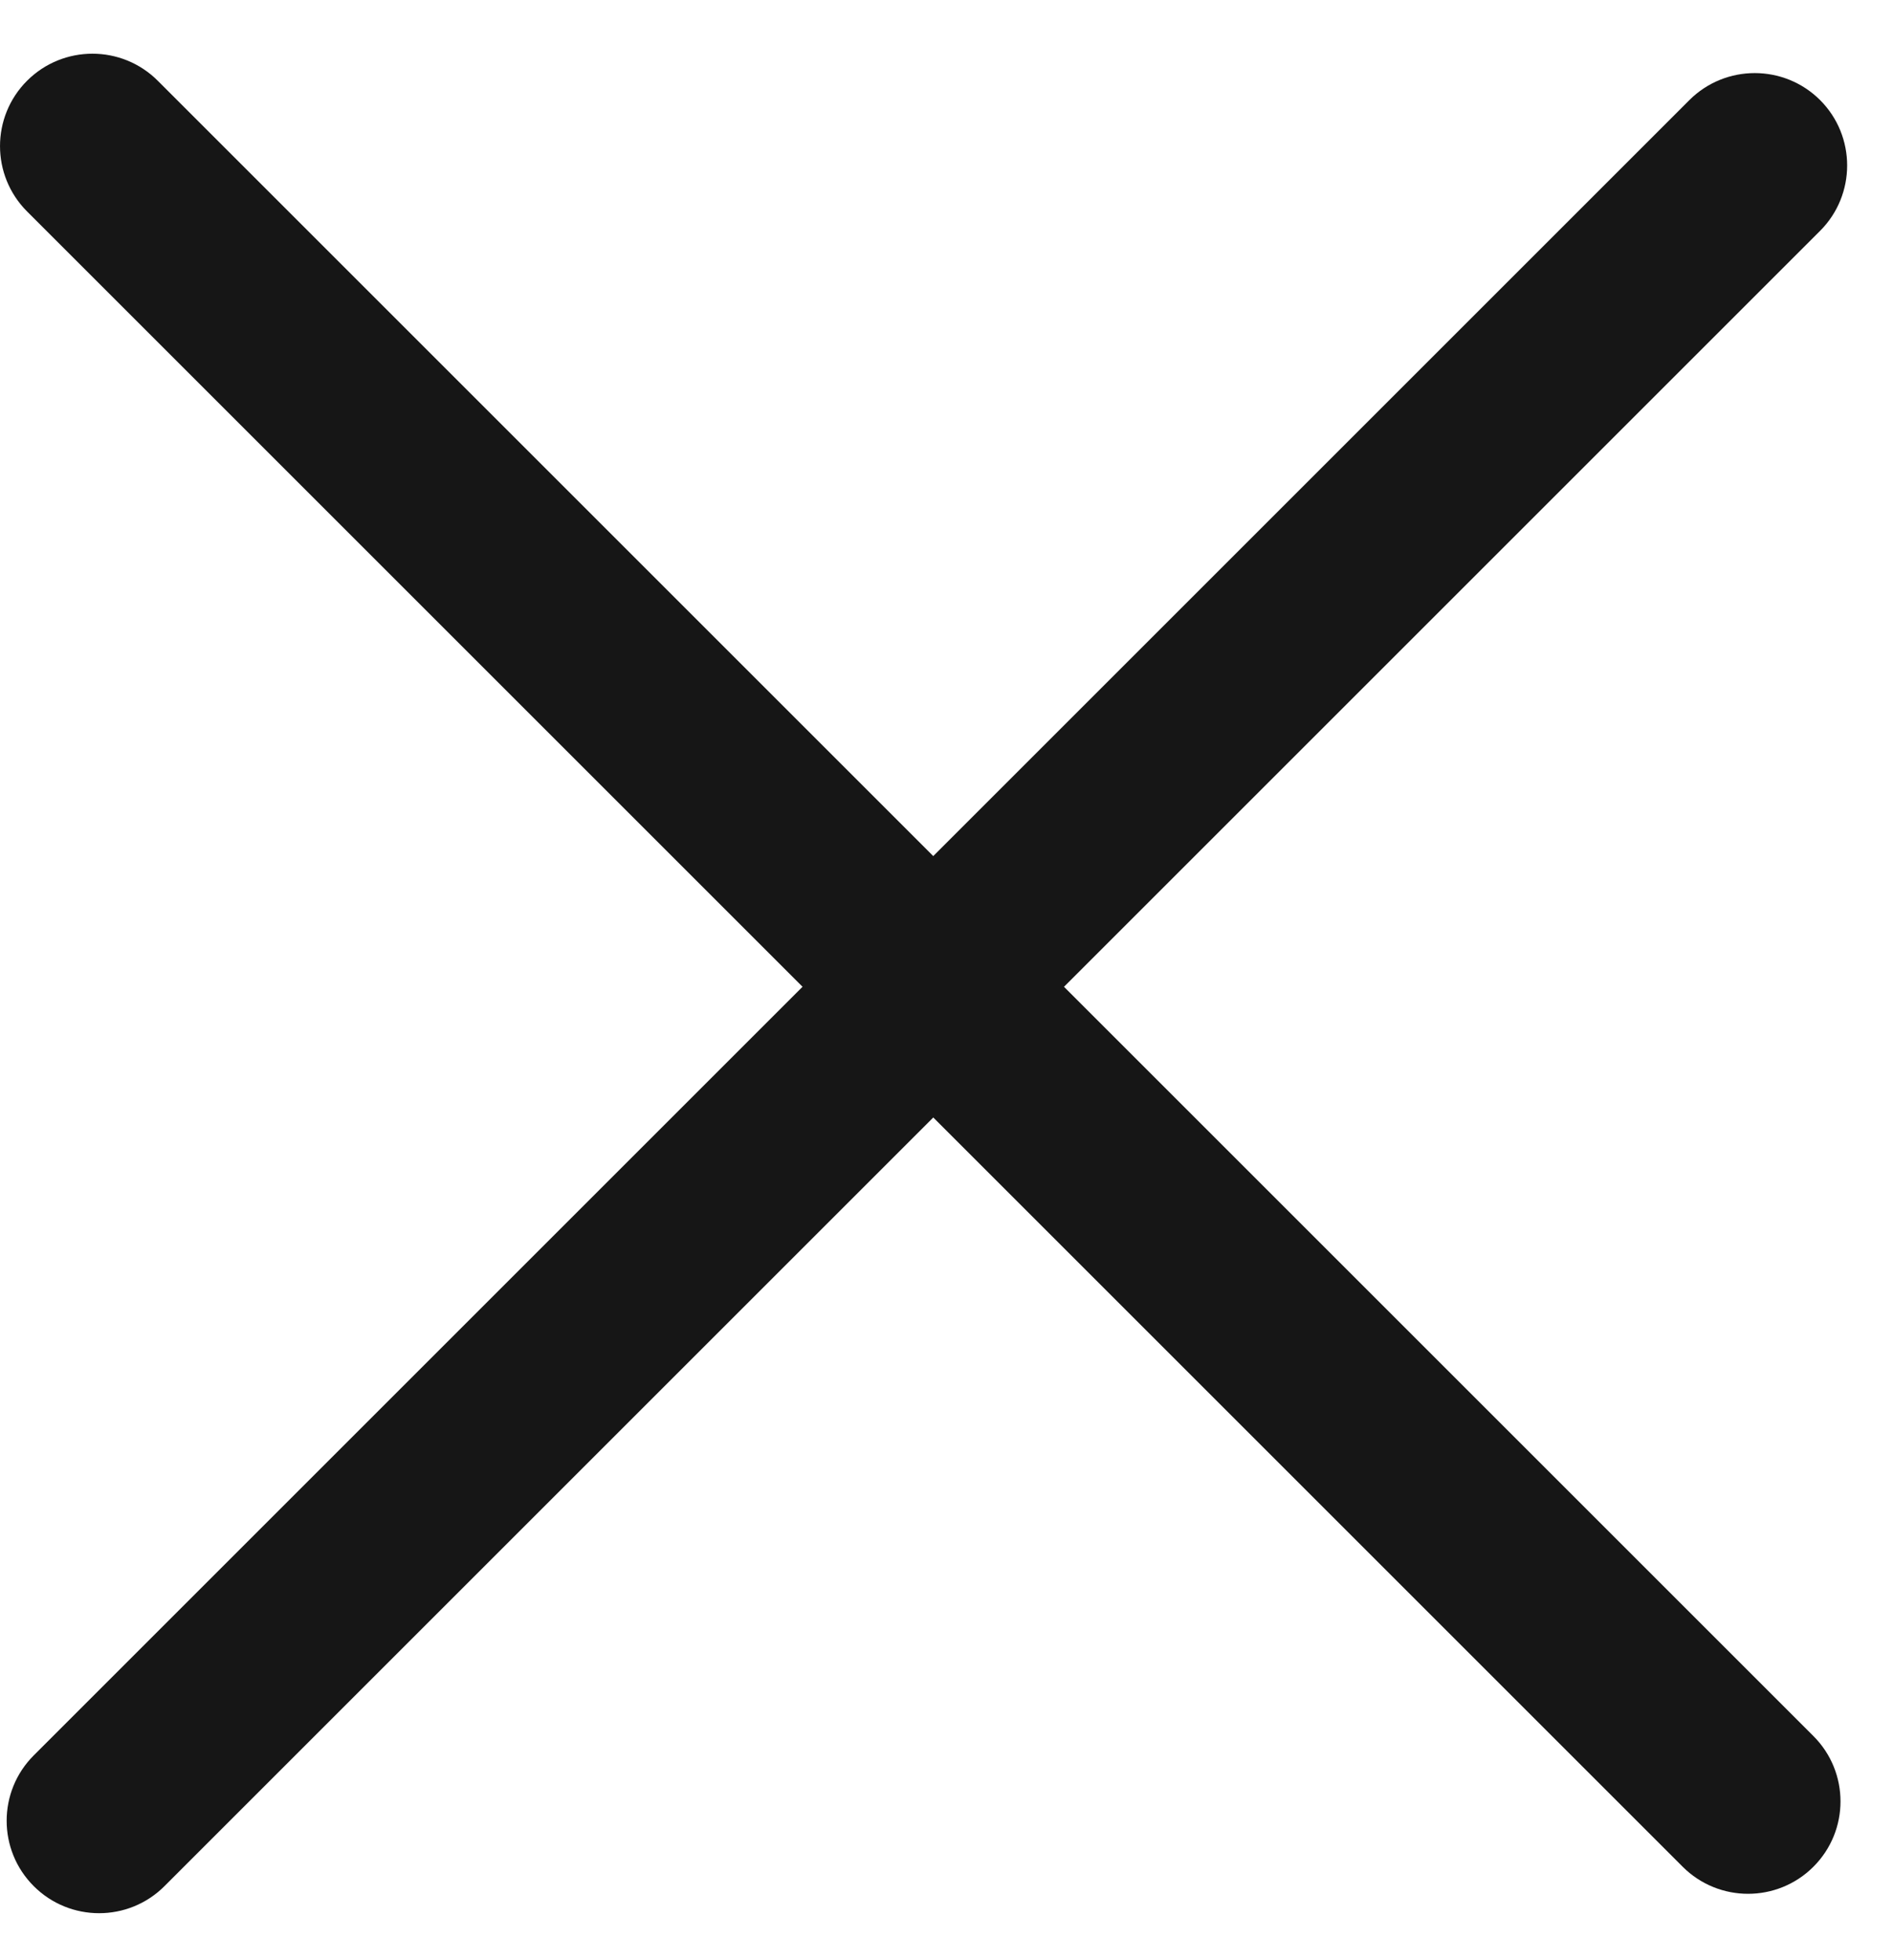
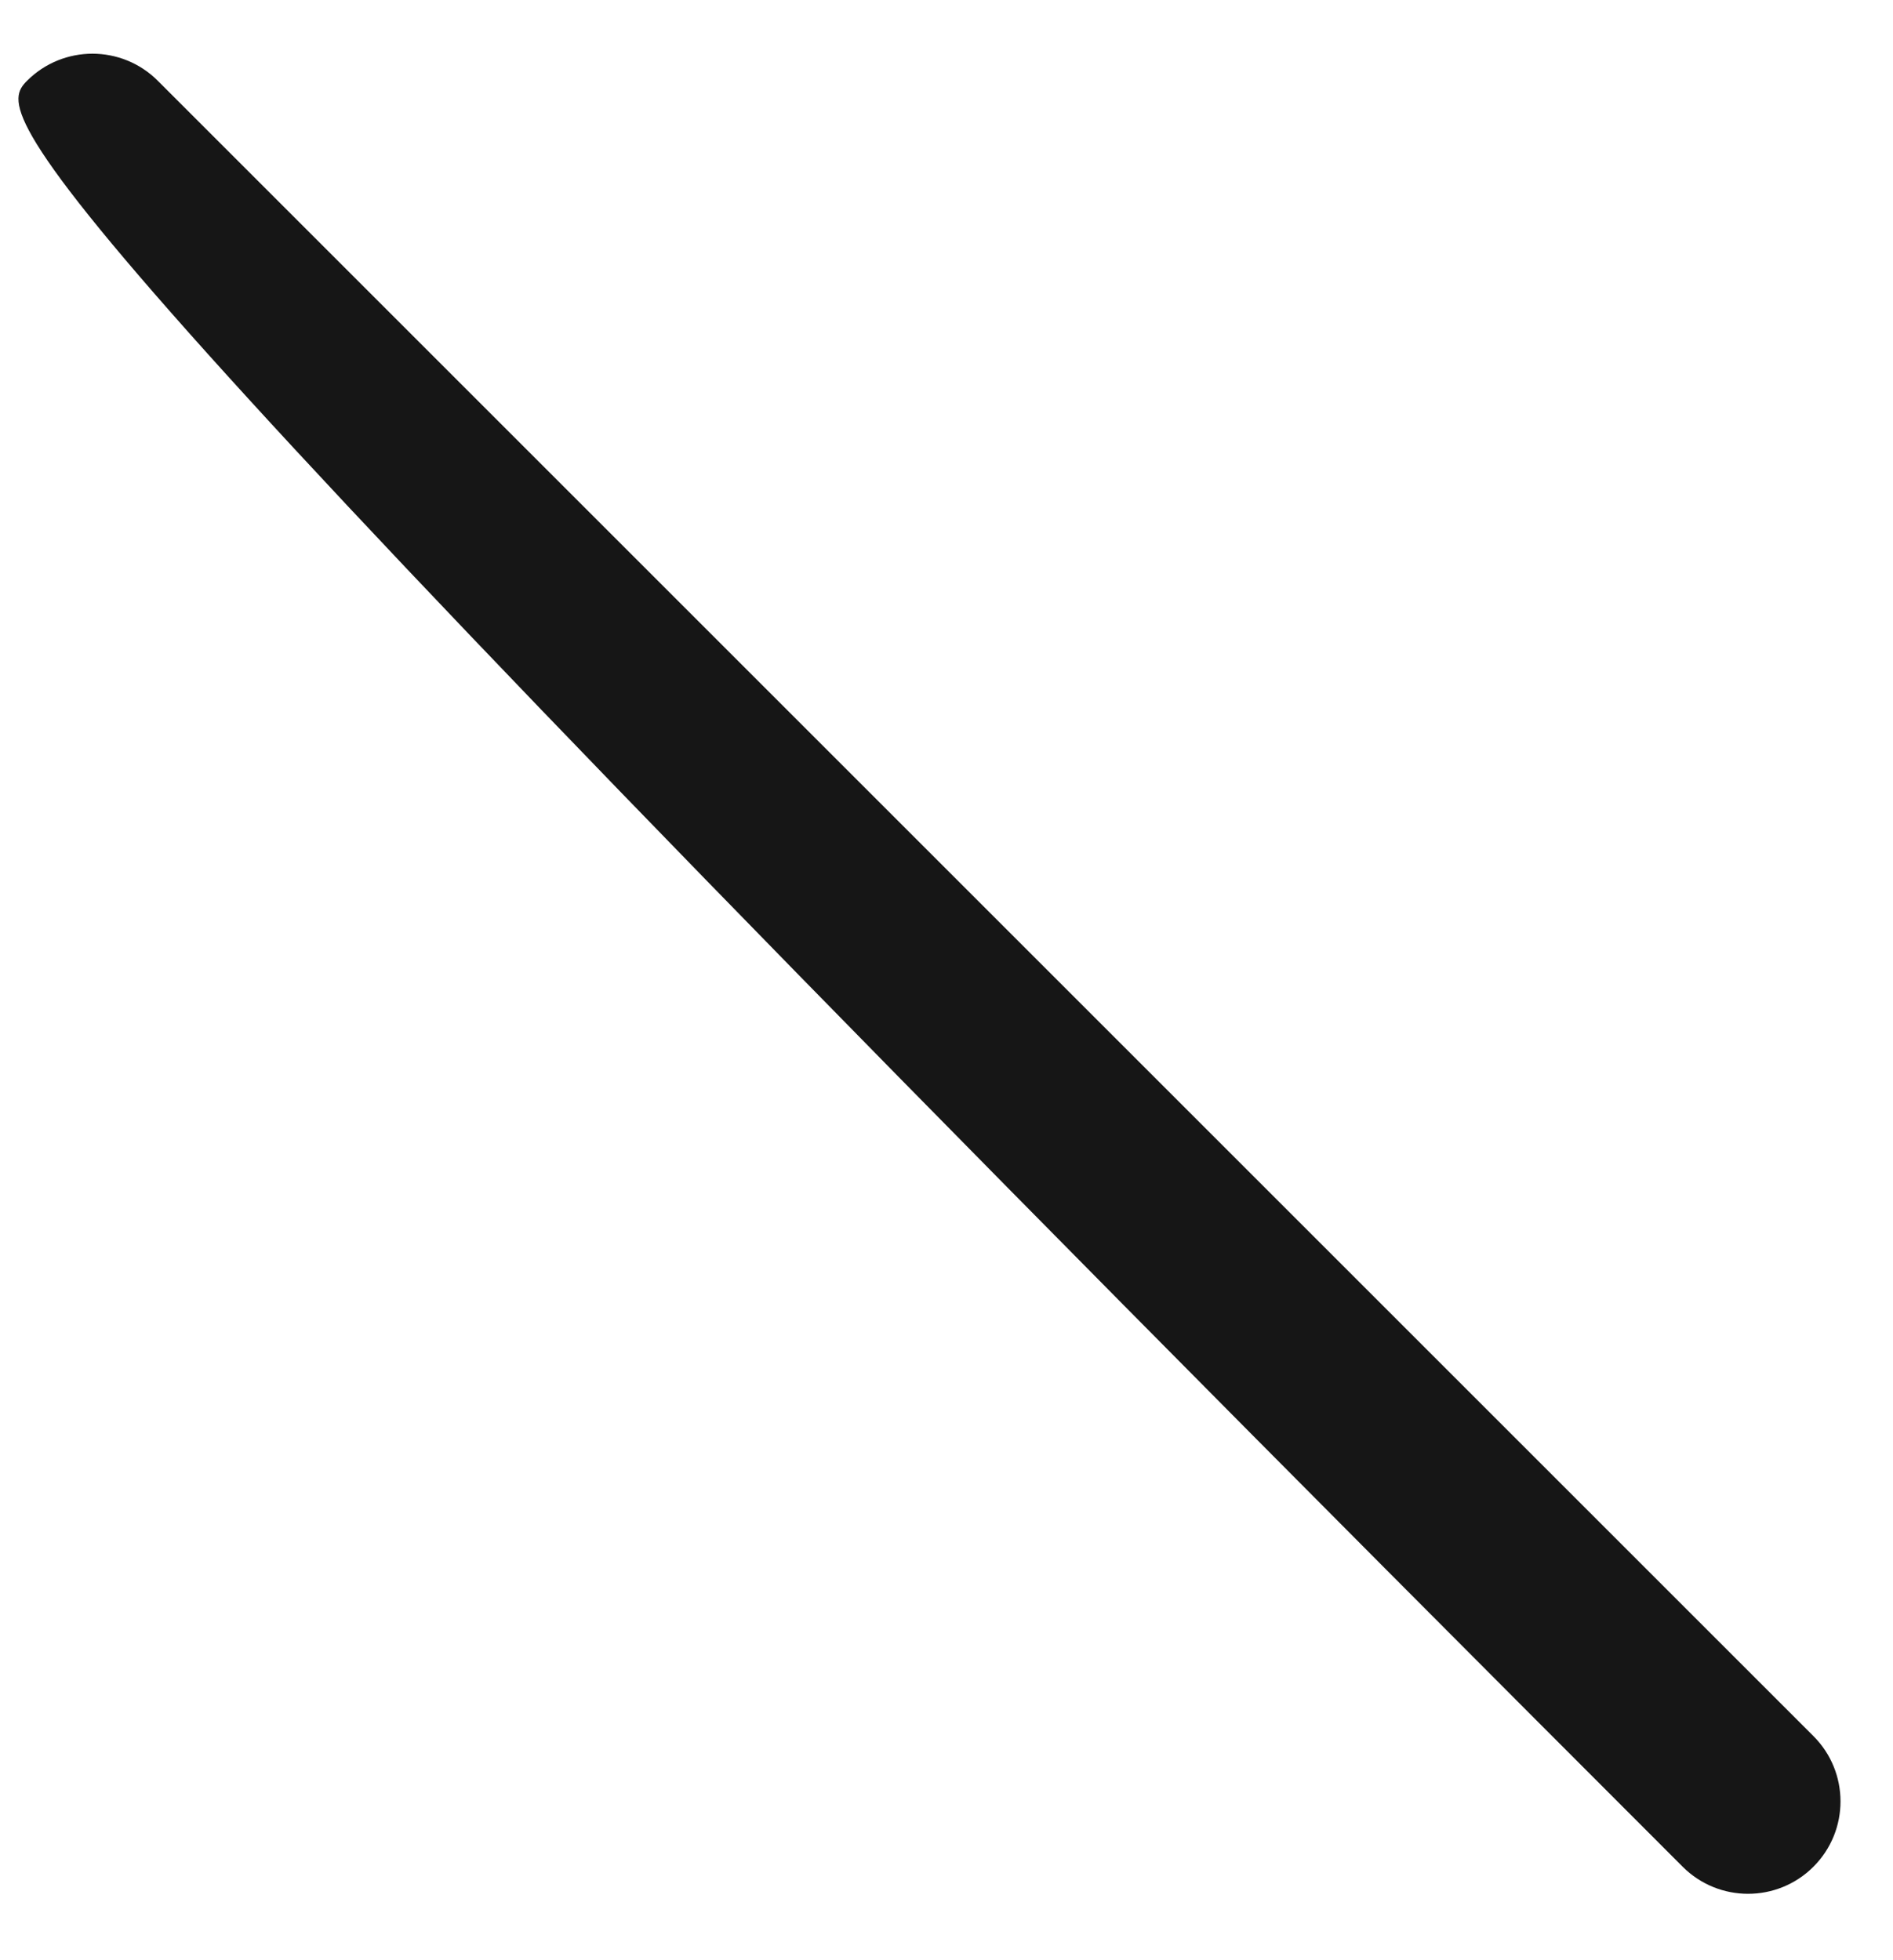
<svg xmlns="http://www.w3.org/2000/svg" width="28" height="29" viewBox="0 0 28 29" fill="none">
-   <path d="M0.499 27.904C-0.035 27.37 -0.035 26.504 0.499 25.97L24.988 1.481C25.522 0.948 26.388 0.948 26.922 1.481C27.455 2.015 27.455 2.881 26.922 3.415L2.433 27.904C1.899 28.438 1.033 28.438 0.499 27.904Z" fill="#161616" />
-   <path d="M26.823 27.617C26.289 28.151 25.423 28.151 24.889 27.617L0.4 3.128C-0.133 2.594 -0.133 1.729 0.4 1.195C0.934 0.661 1.8 0.661 2.334 1.195L26.823 25.684C27.357 26.218 27.357 27.083 26.823 27.617Z" fill="#161616" />
+   <path d="M26.823 27.617C26.289 28.151 25.423 28.151 24.889 27.617C-0.133 2.594 -0.133 1.729 0.4 1.195C0.934 0.661 1.8 0.661 2.334 1.195L26.823 25.684C27.357 26.218 27.357 27.083 26.823 27.617Z" fill="#161616" />
</svg>